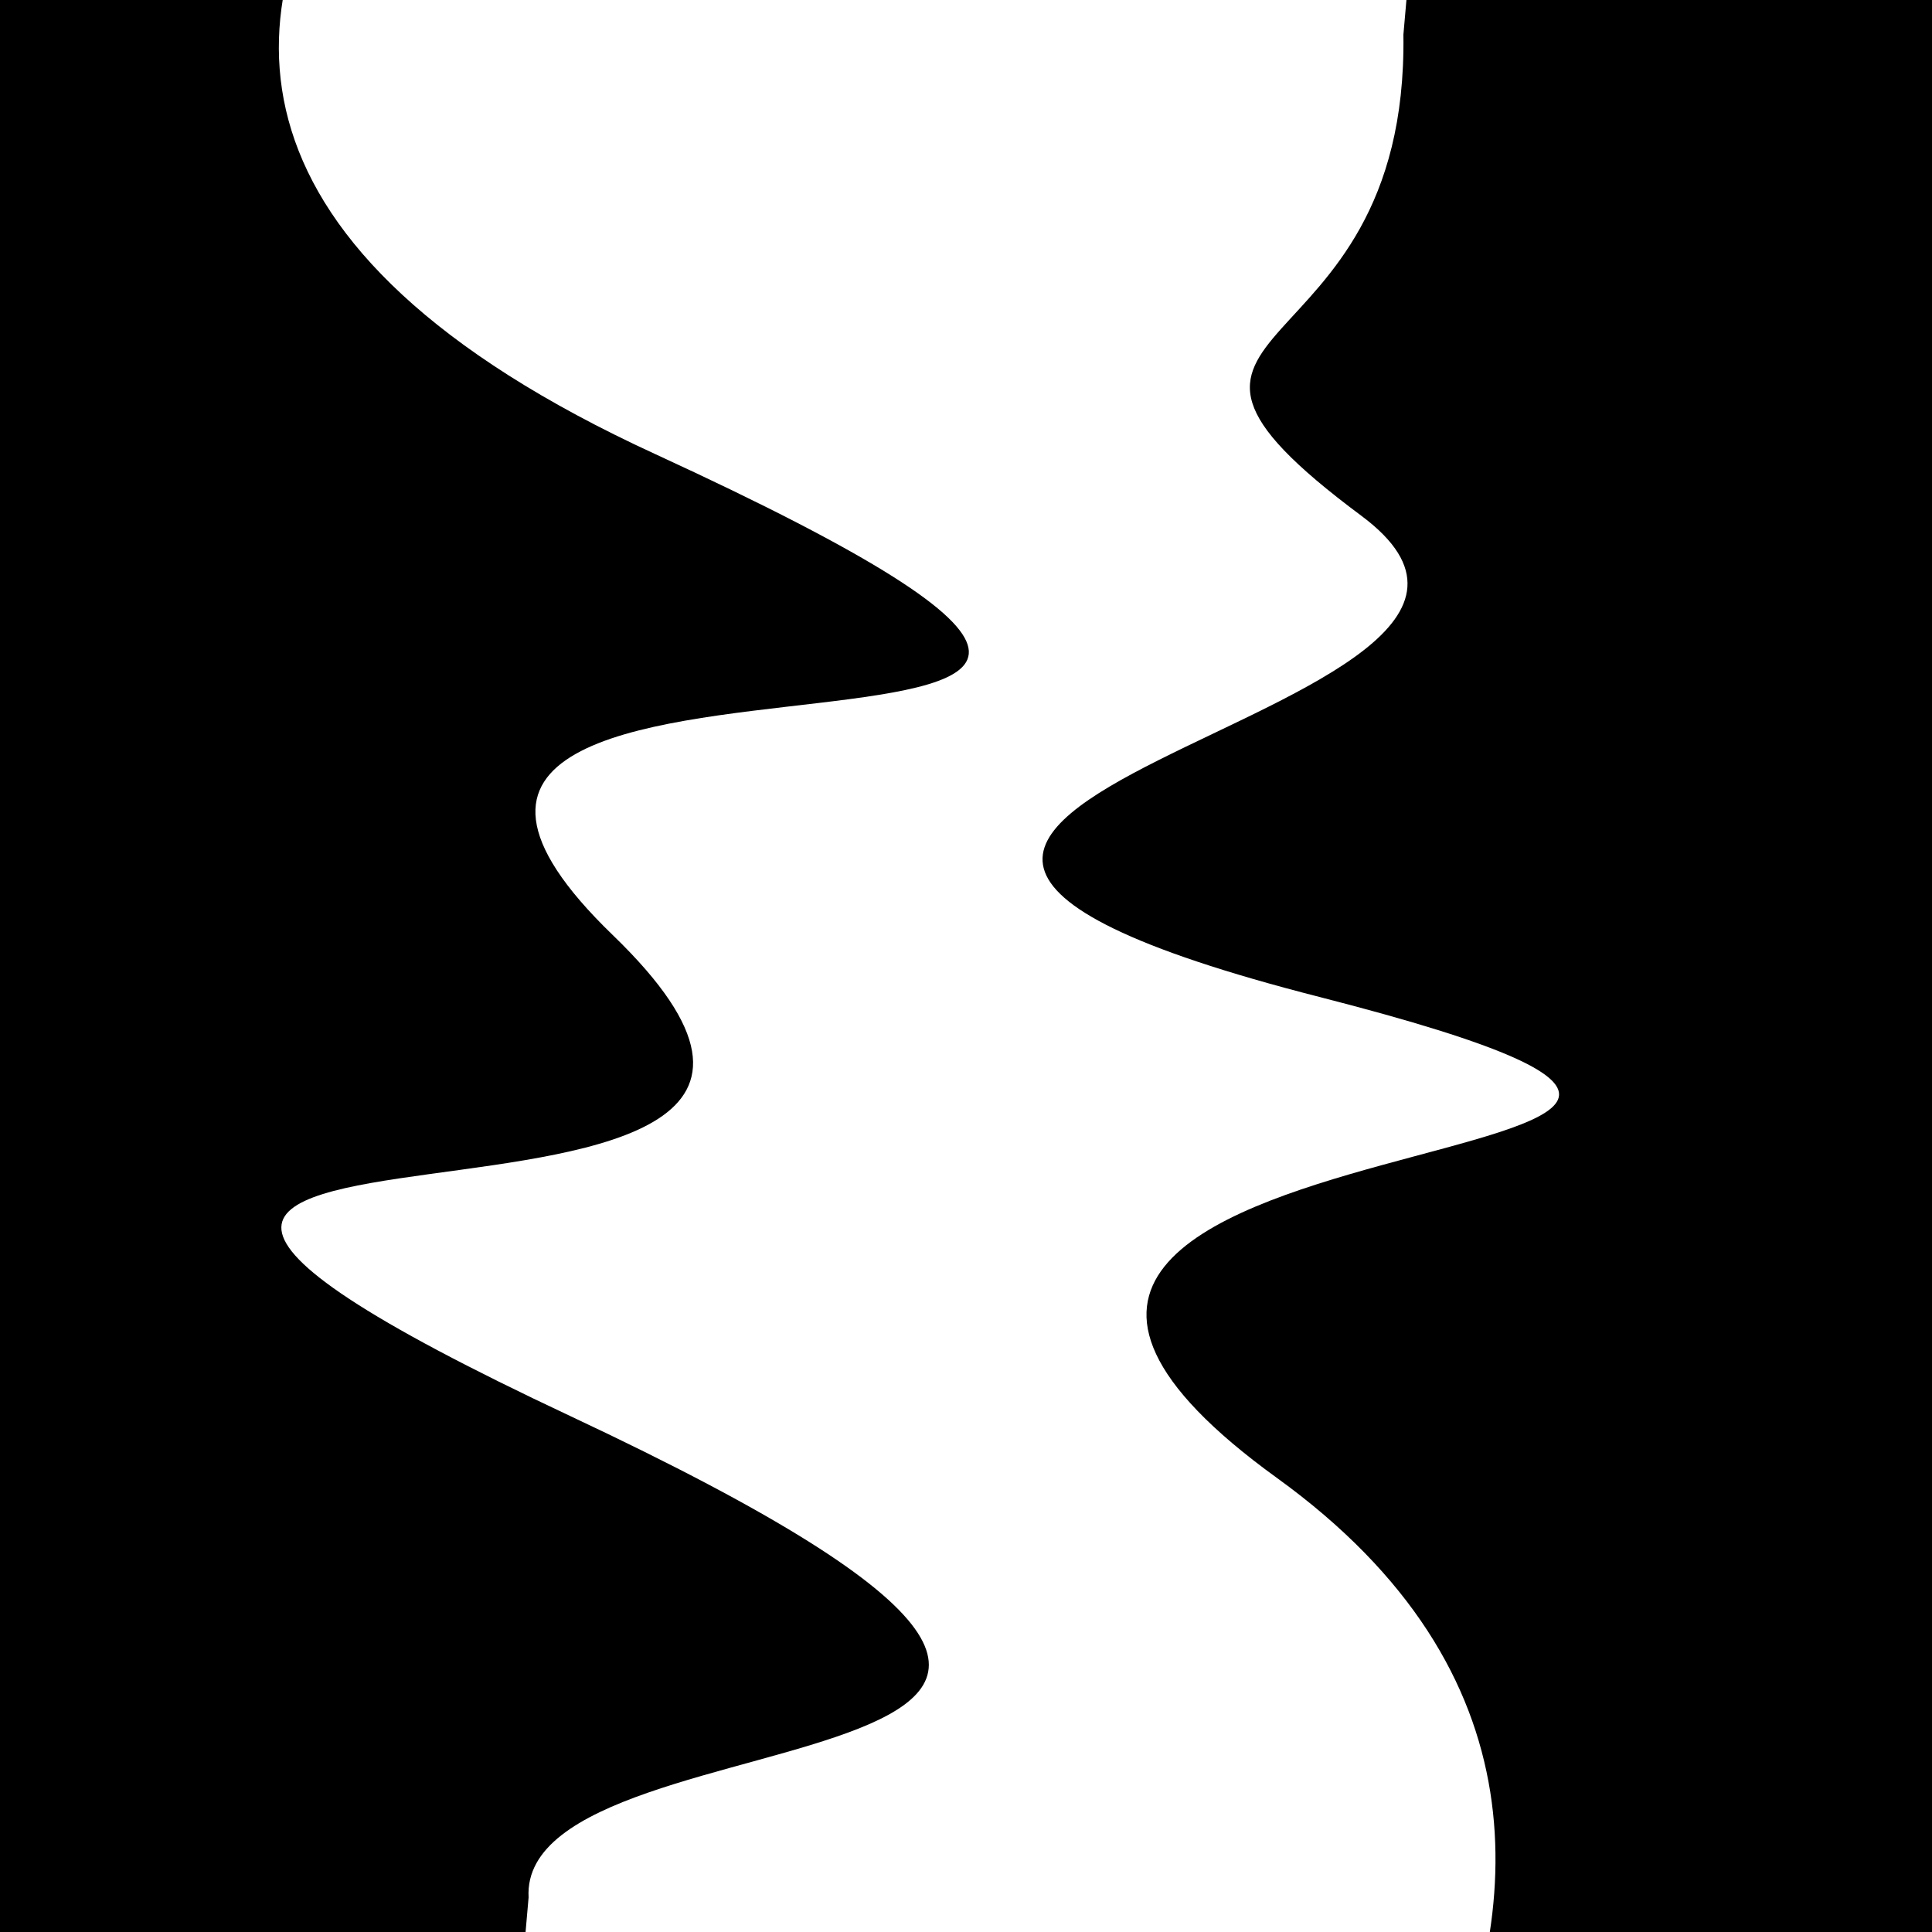
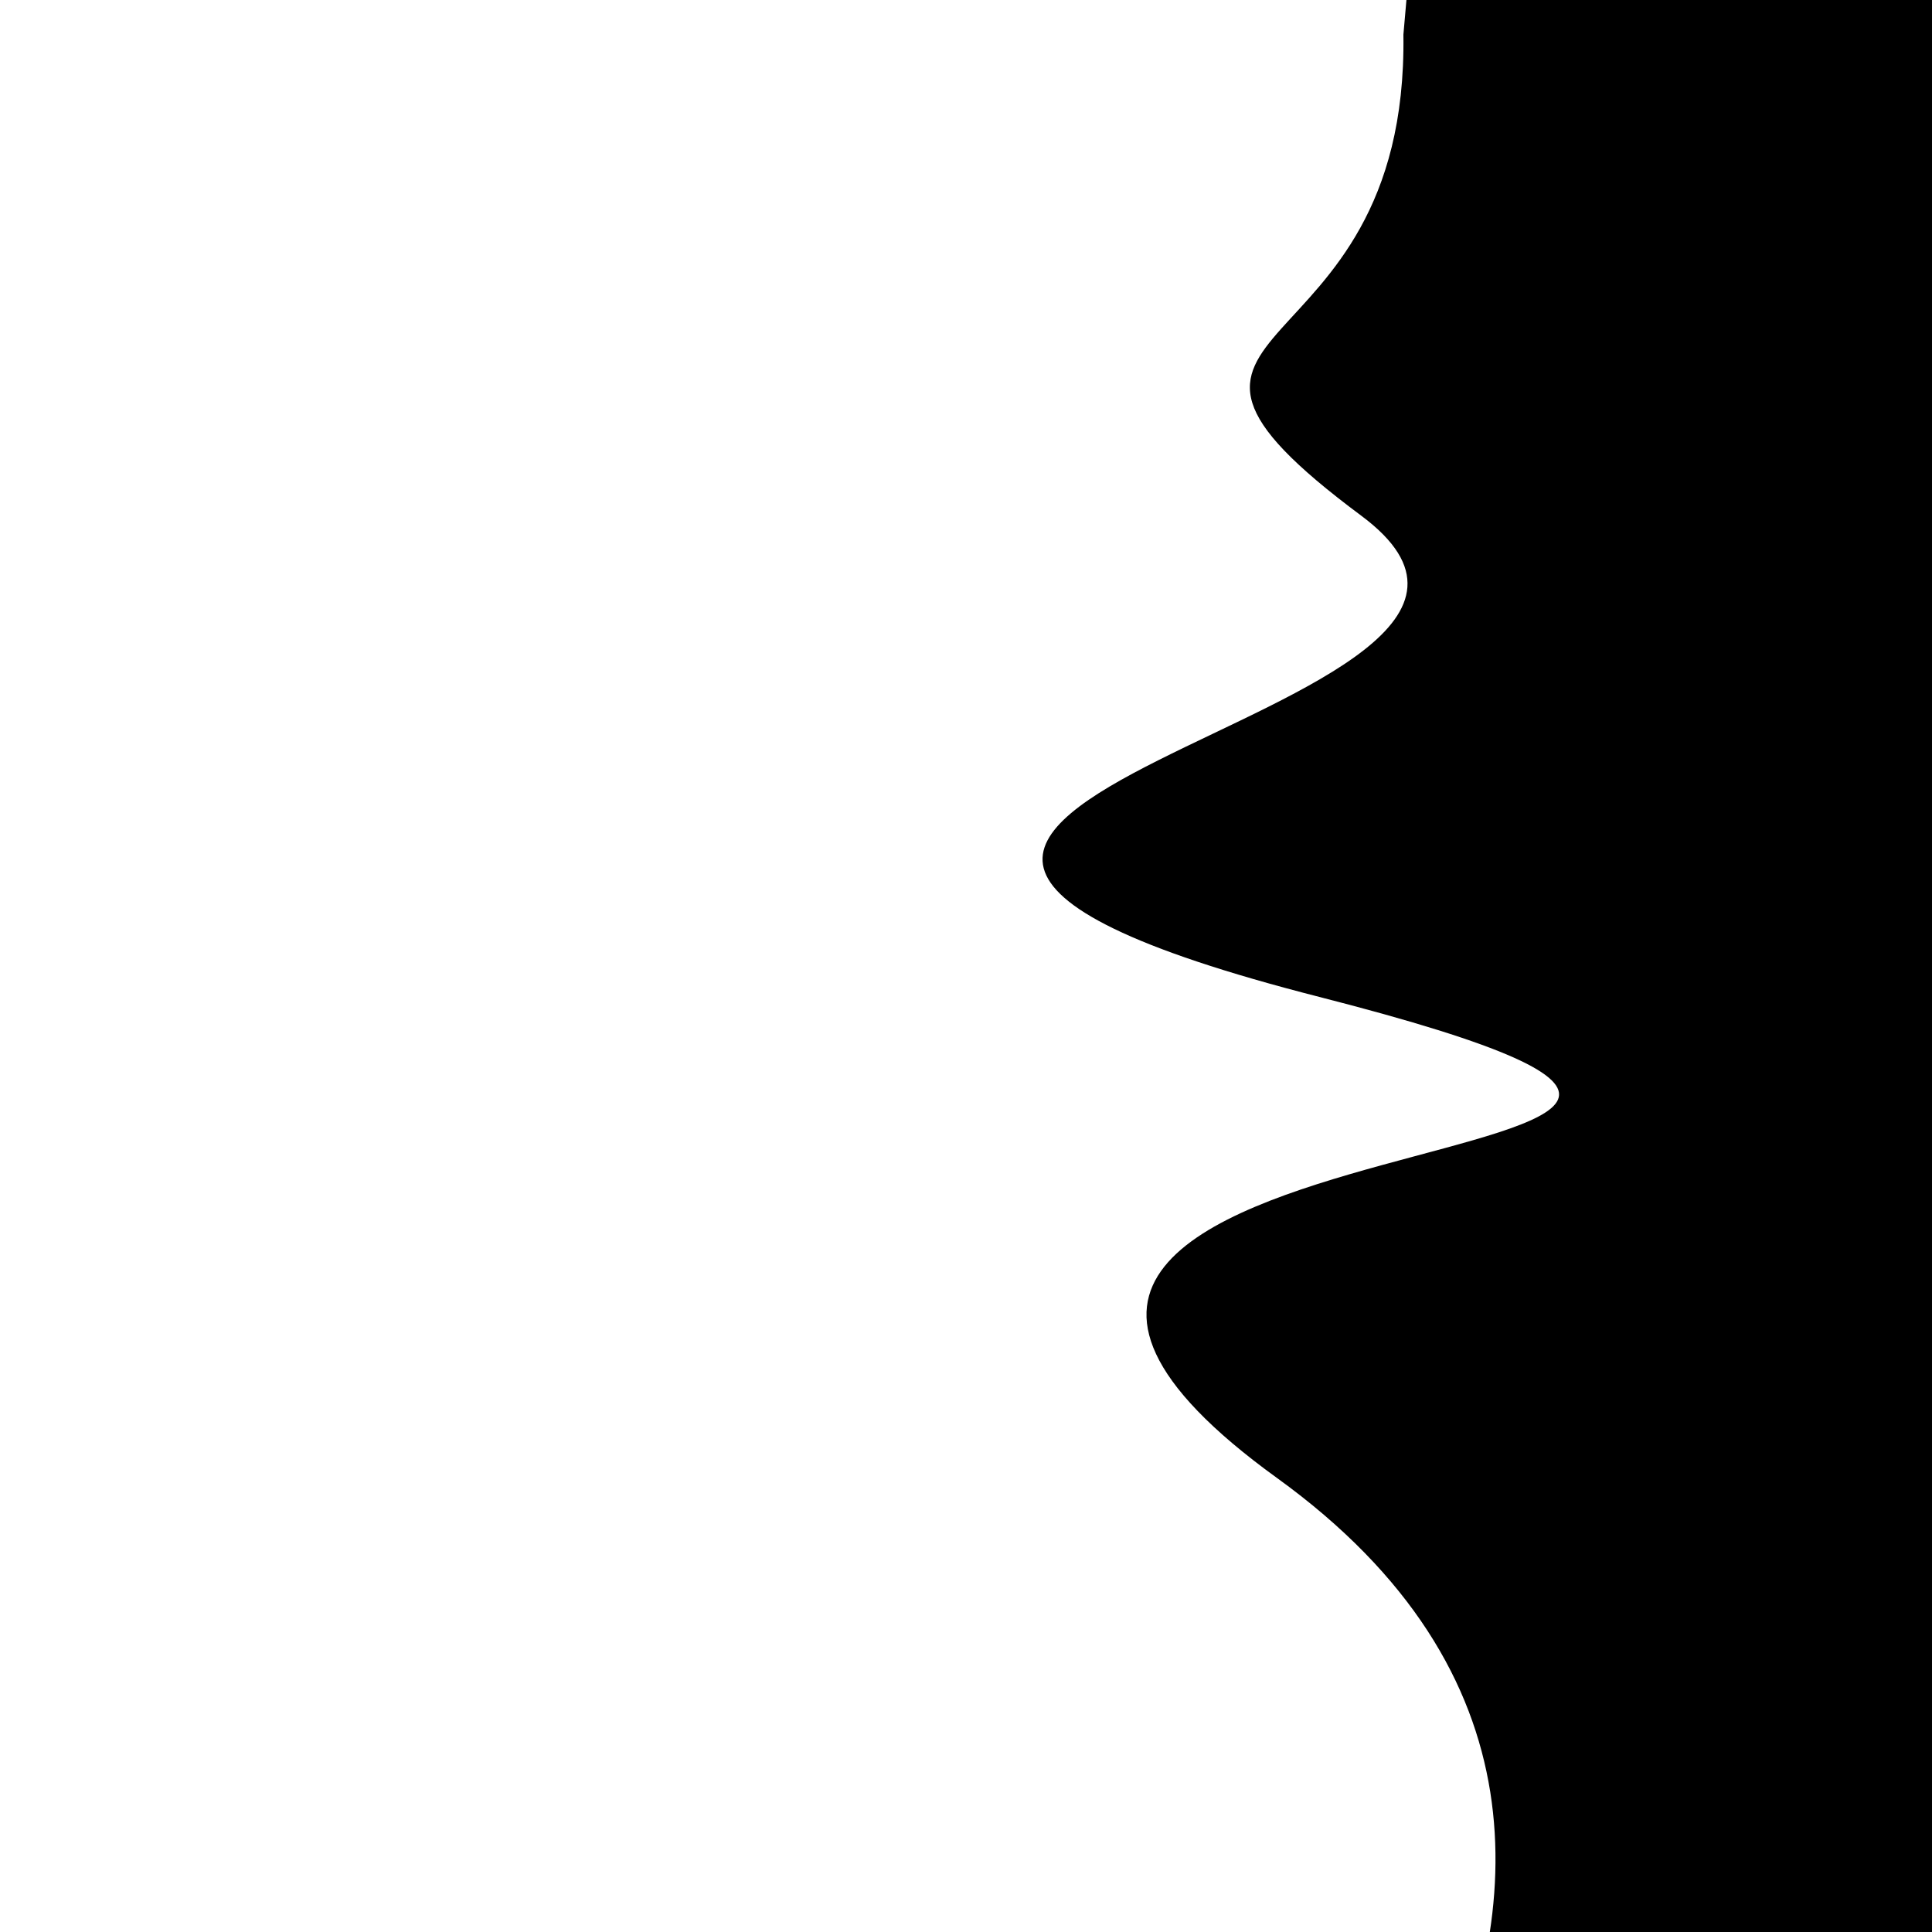
<svg xmlns="http://www.w3.org/2000/svg" viewBox="0 0 1000 1000" height="1000" width="1000">
-   <rect x="0" y="0" width="1000" height="1000" fill="#ffffff" />
  <g transform="rotate(95 500.0 500.0)">
-     <path d="M -250.0 683.52 S   78.54 1162.34  250.00  683.52  318.13  908.08  500.00  683.52  585.52 1131.73  750.00  683.52  896.99  698.31 1000.00  683.52 h 110 V 2000 H -250.0 Z" fill="hsl(149.6, 20%, 27.644%)" />
-   </g>
+     </g>
  <g transform="rotate(275 500.0 500.0)">
    <path d="M -250.0 683.52 S   74.27  977.61  250.00  683.52  433.97 1084.35  500.00  683.52  656.77  834.78  750.00  683.52  820.50  701.81 1000.00  683.52 h 110 V 2000 H -250.0 Z" fill="hsl(209.6, 20%, 42.644%)" />
  </g>
</svg>